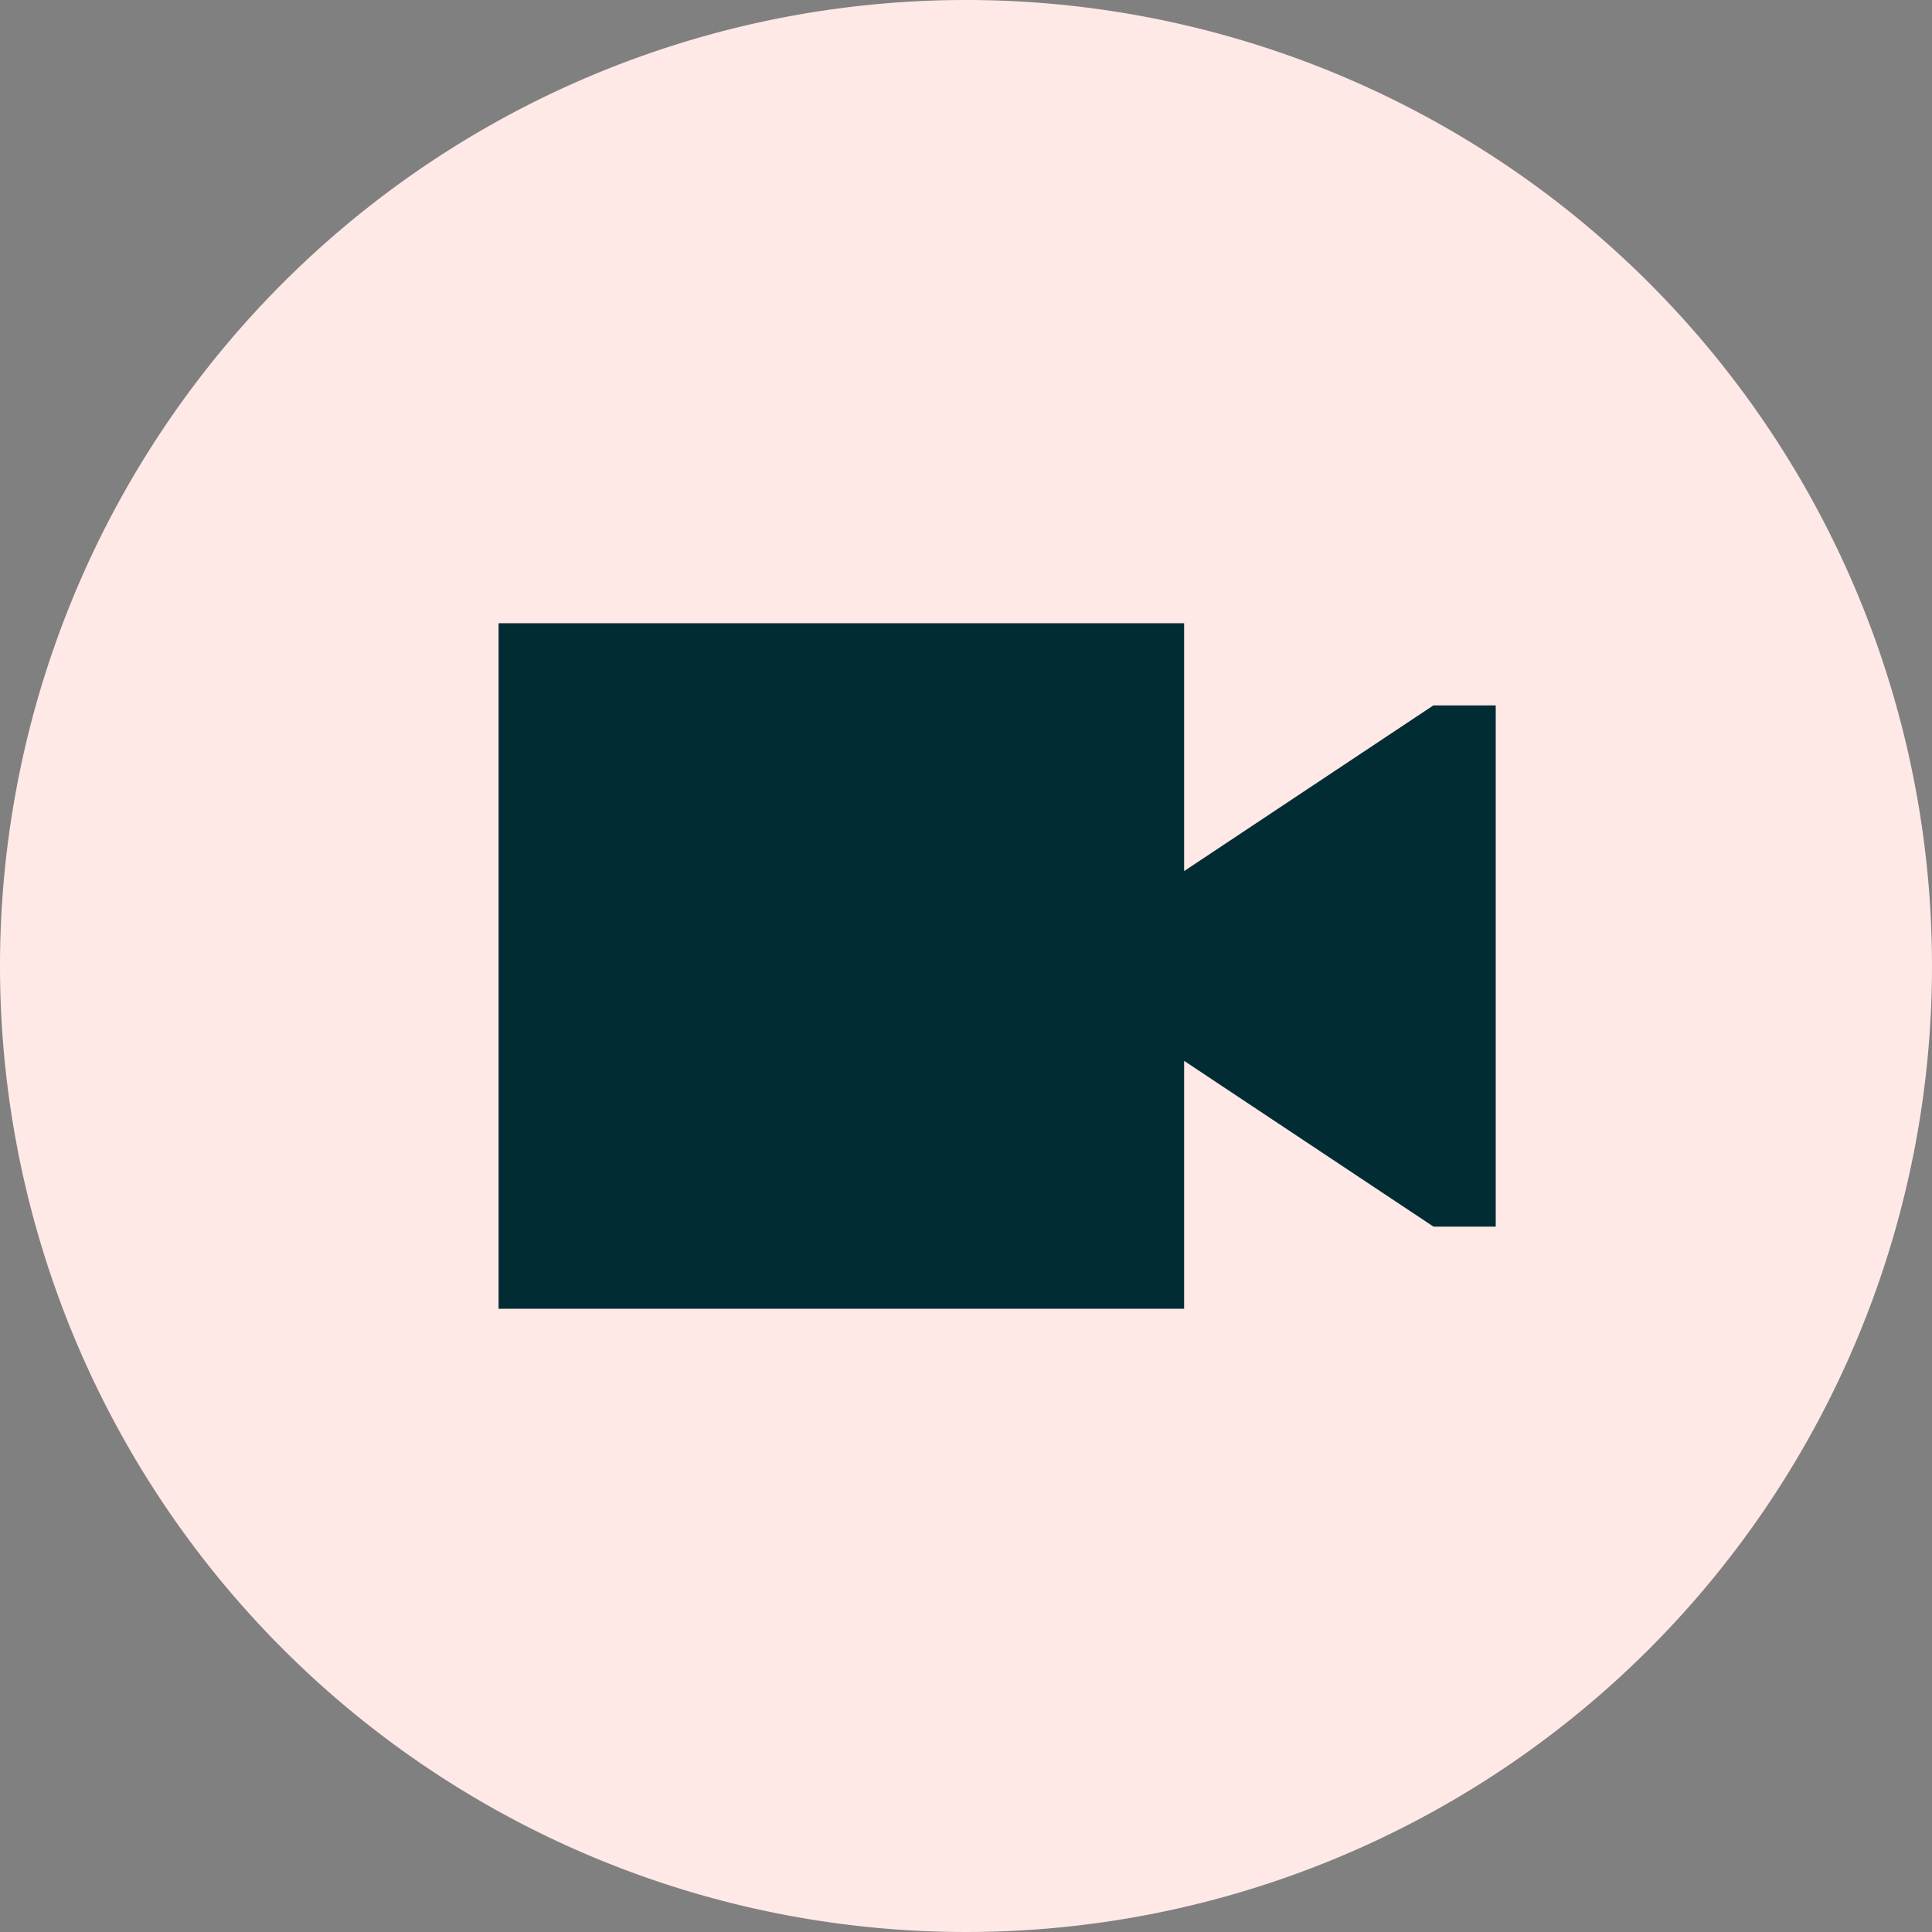
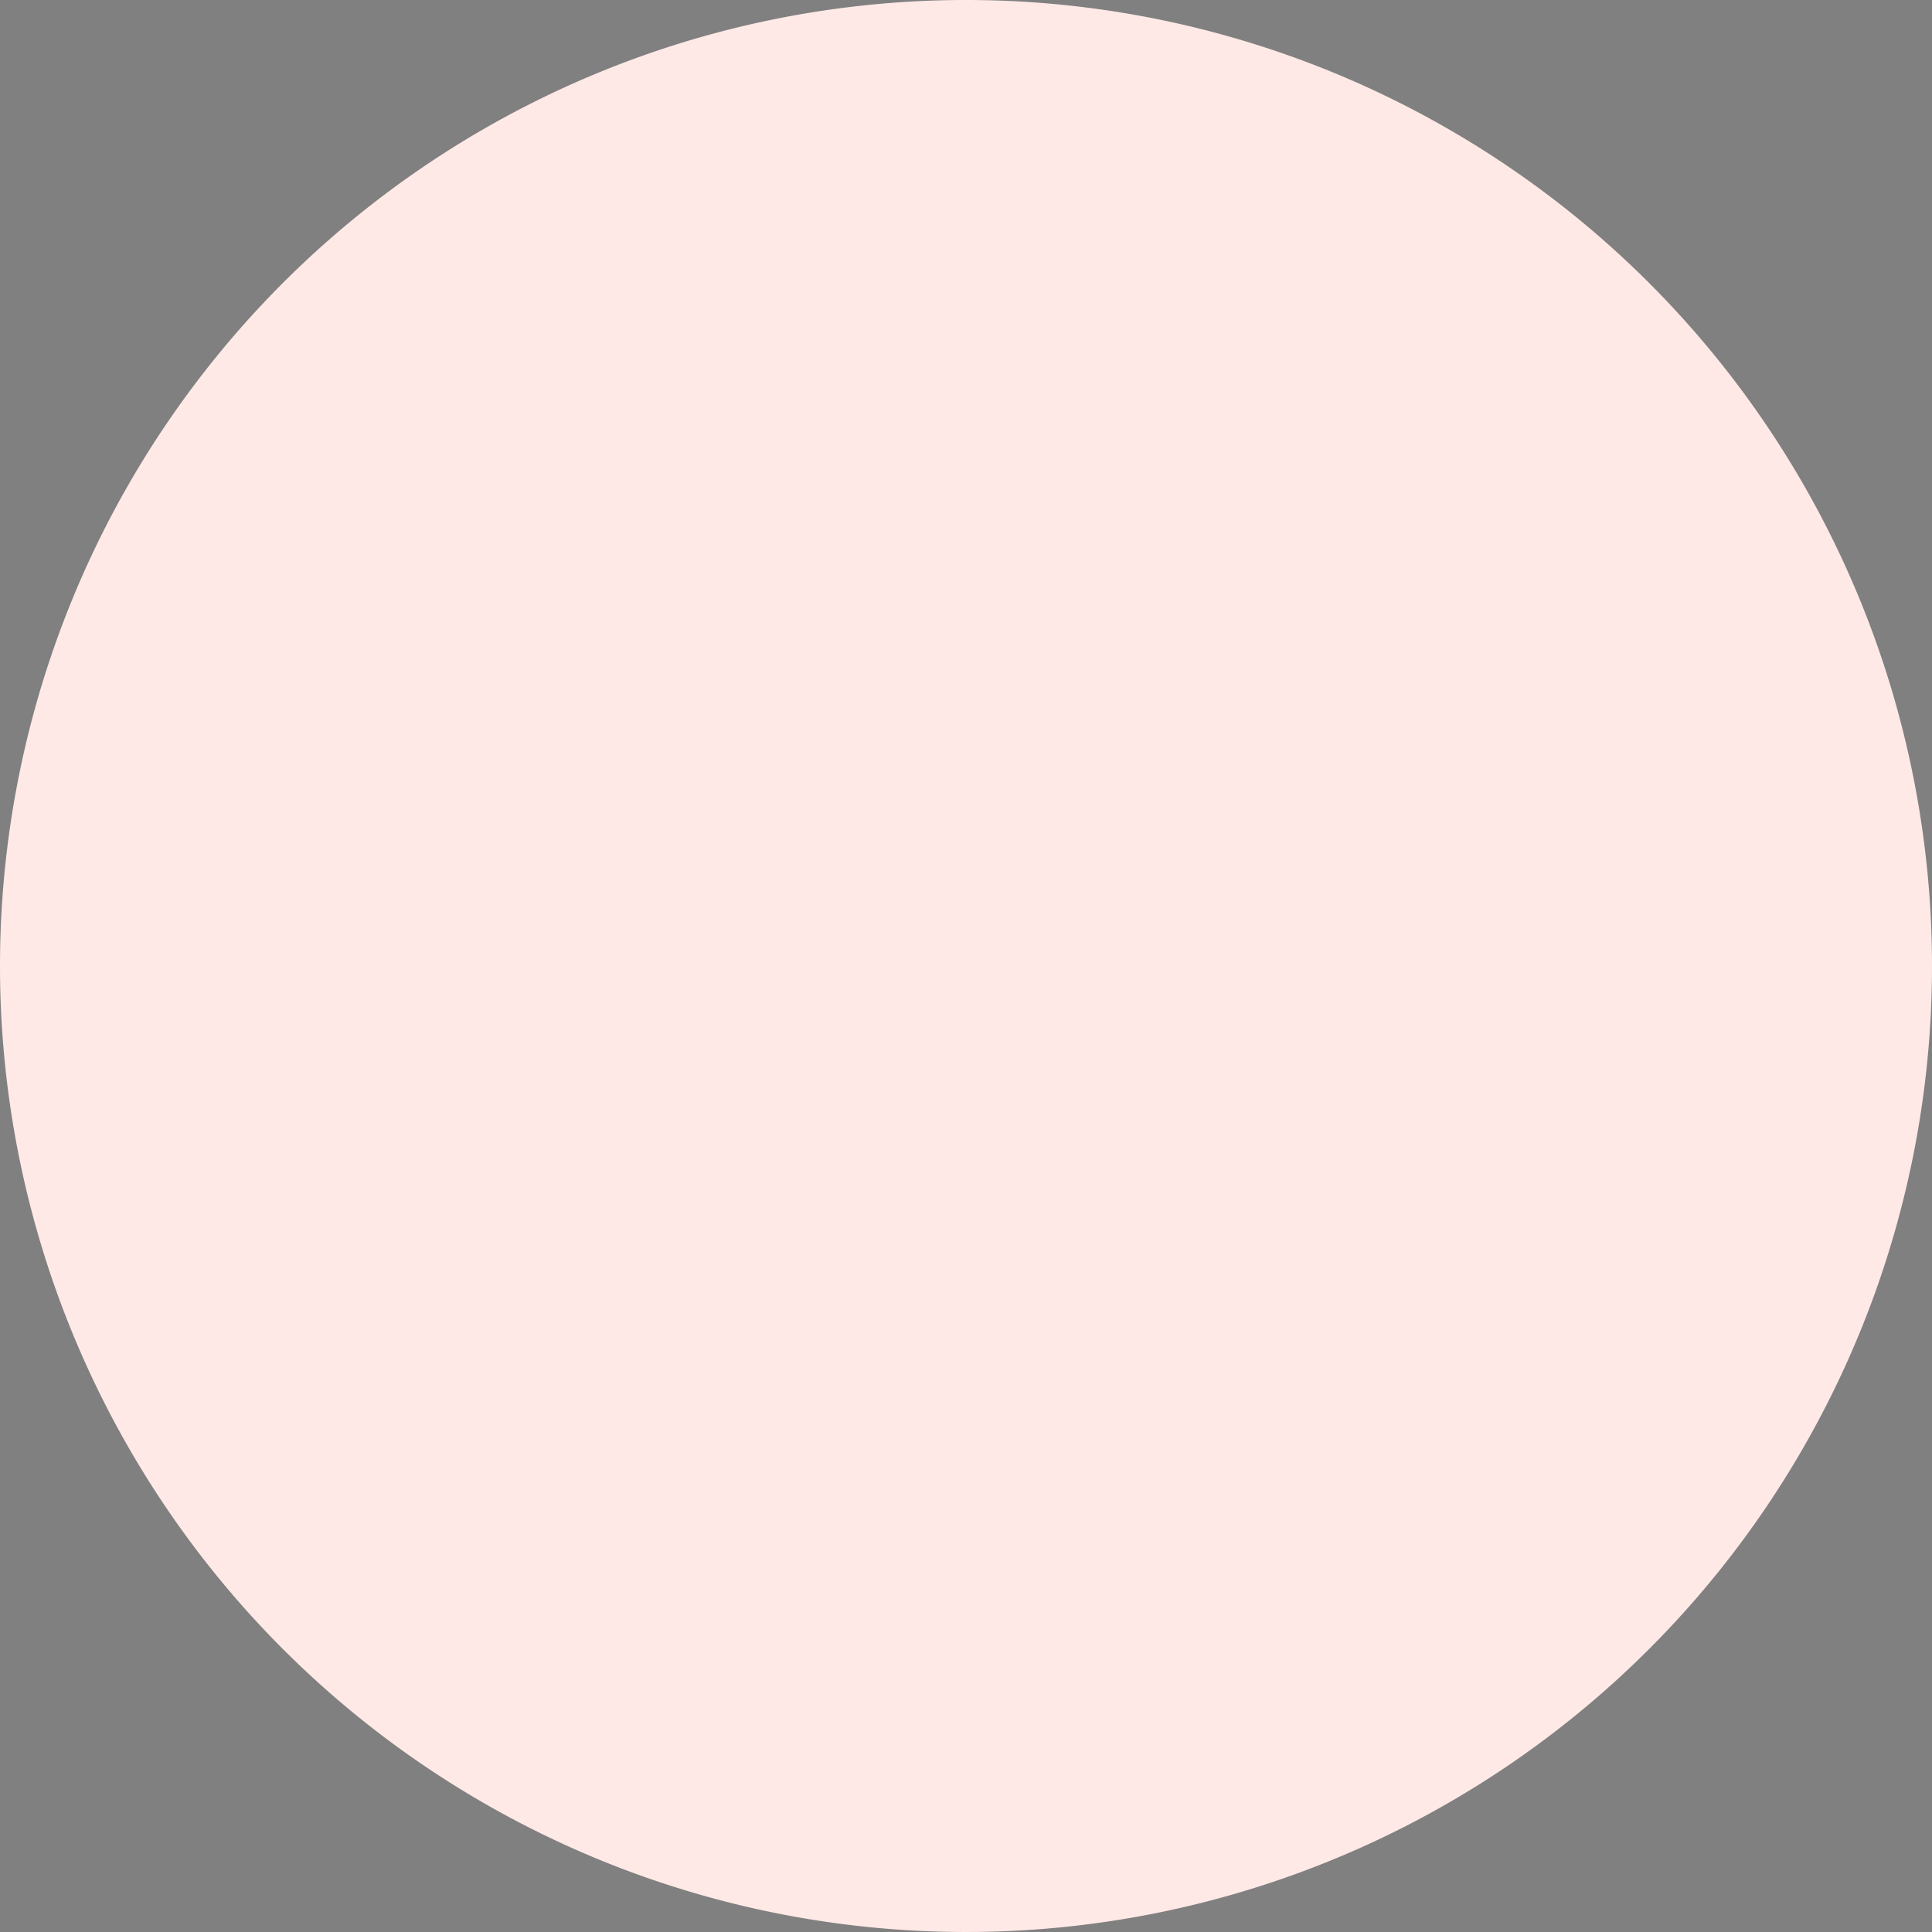
<svg xmlns="http://www.w3.org/2000/svg" width="31" height="31" viewBox="0 0 31 31">
  <rect x="0" y="0" width="31" height="31" fill="#808080" stroke="none" />
  <g id="Group_491" data-name="Group 491" transform="translate(-656 -1753)">
    <path id="Path_464" data-name="Path 464" d="M15.5,0A15.5,15.5,0,1,1,0,15.5,15.5,15.5,0,0,1,15.5,0" transform="translate(656 1753)" fill="#ffe9e6" fill-rule="evenodd" />
-     <rect id="Rectangle_215" data-name="Rectangle 215" width="31" height="31" transform="translate(656 1753)" fill="none" />
-     <path id="Union_1" data-name="Union 1" d="M0,5275v-11H11v3.977l4-2.659v8.363l-4-2.659V5275Zm15-1.318v-8.363h1v8.363Z" transform="translate(664 -3501)" fill="#012c34" />
  </g>
</svg>